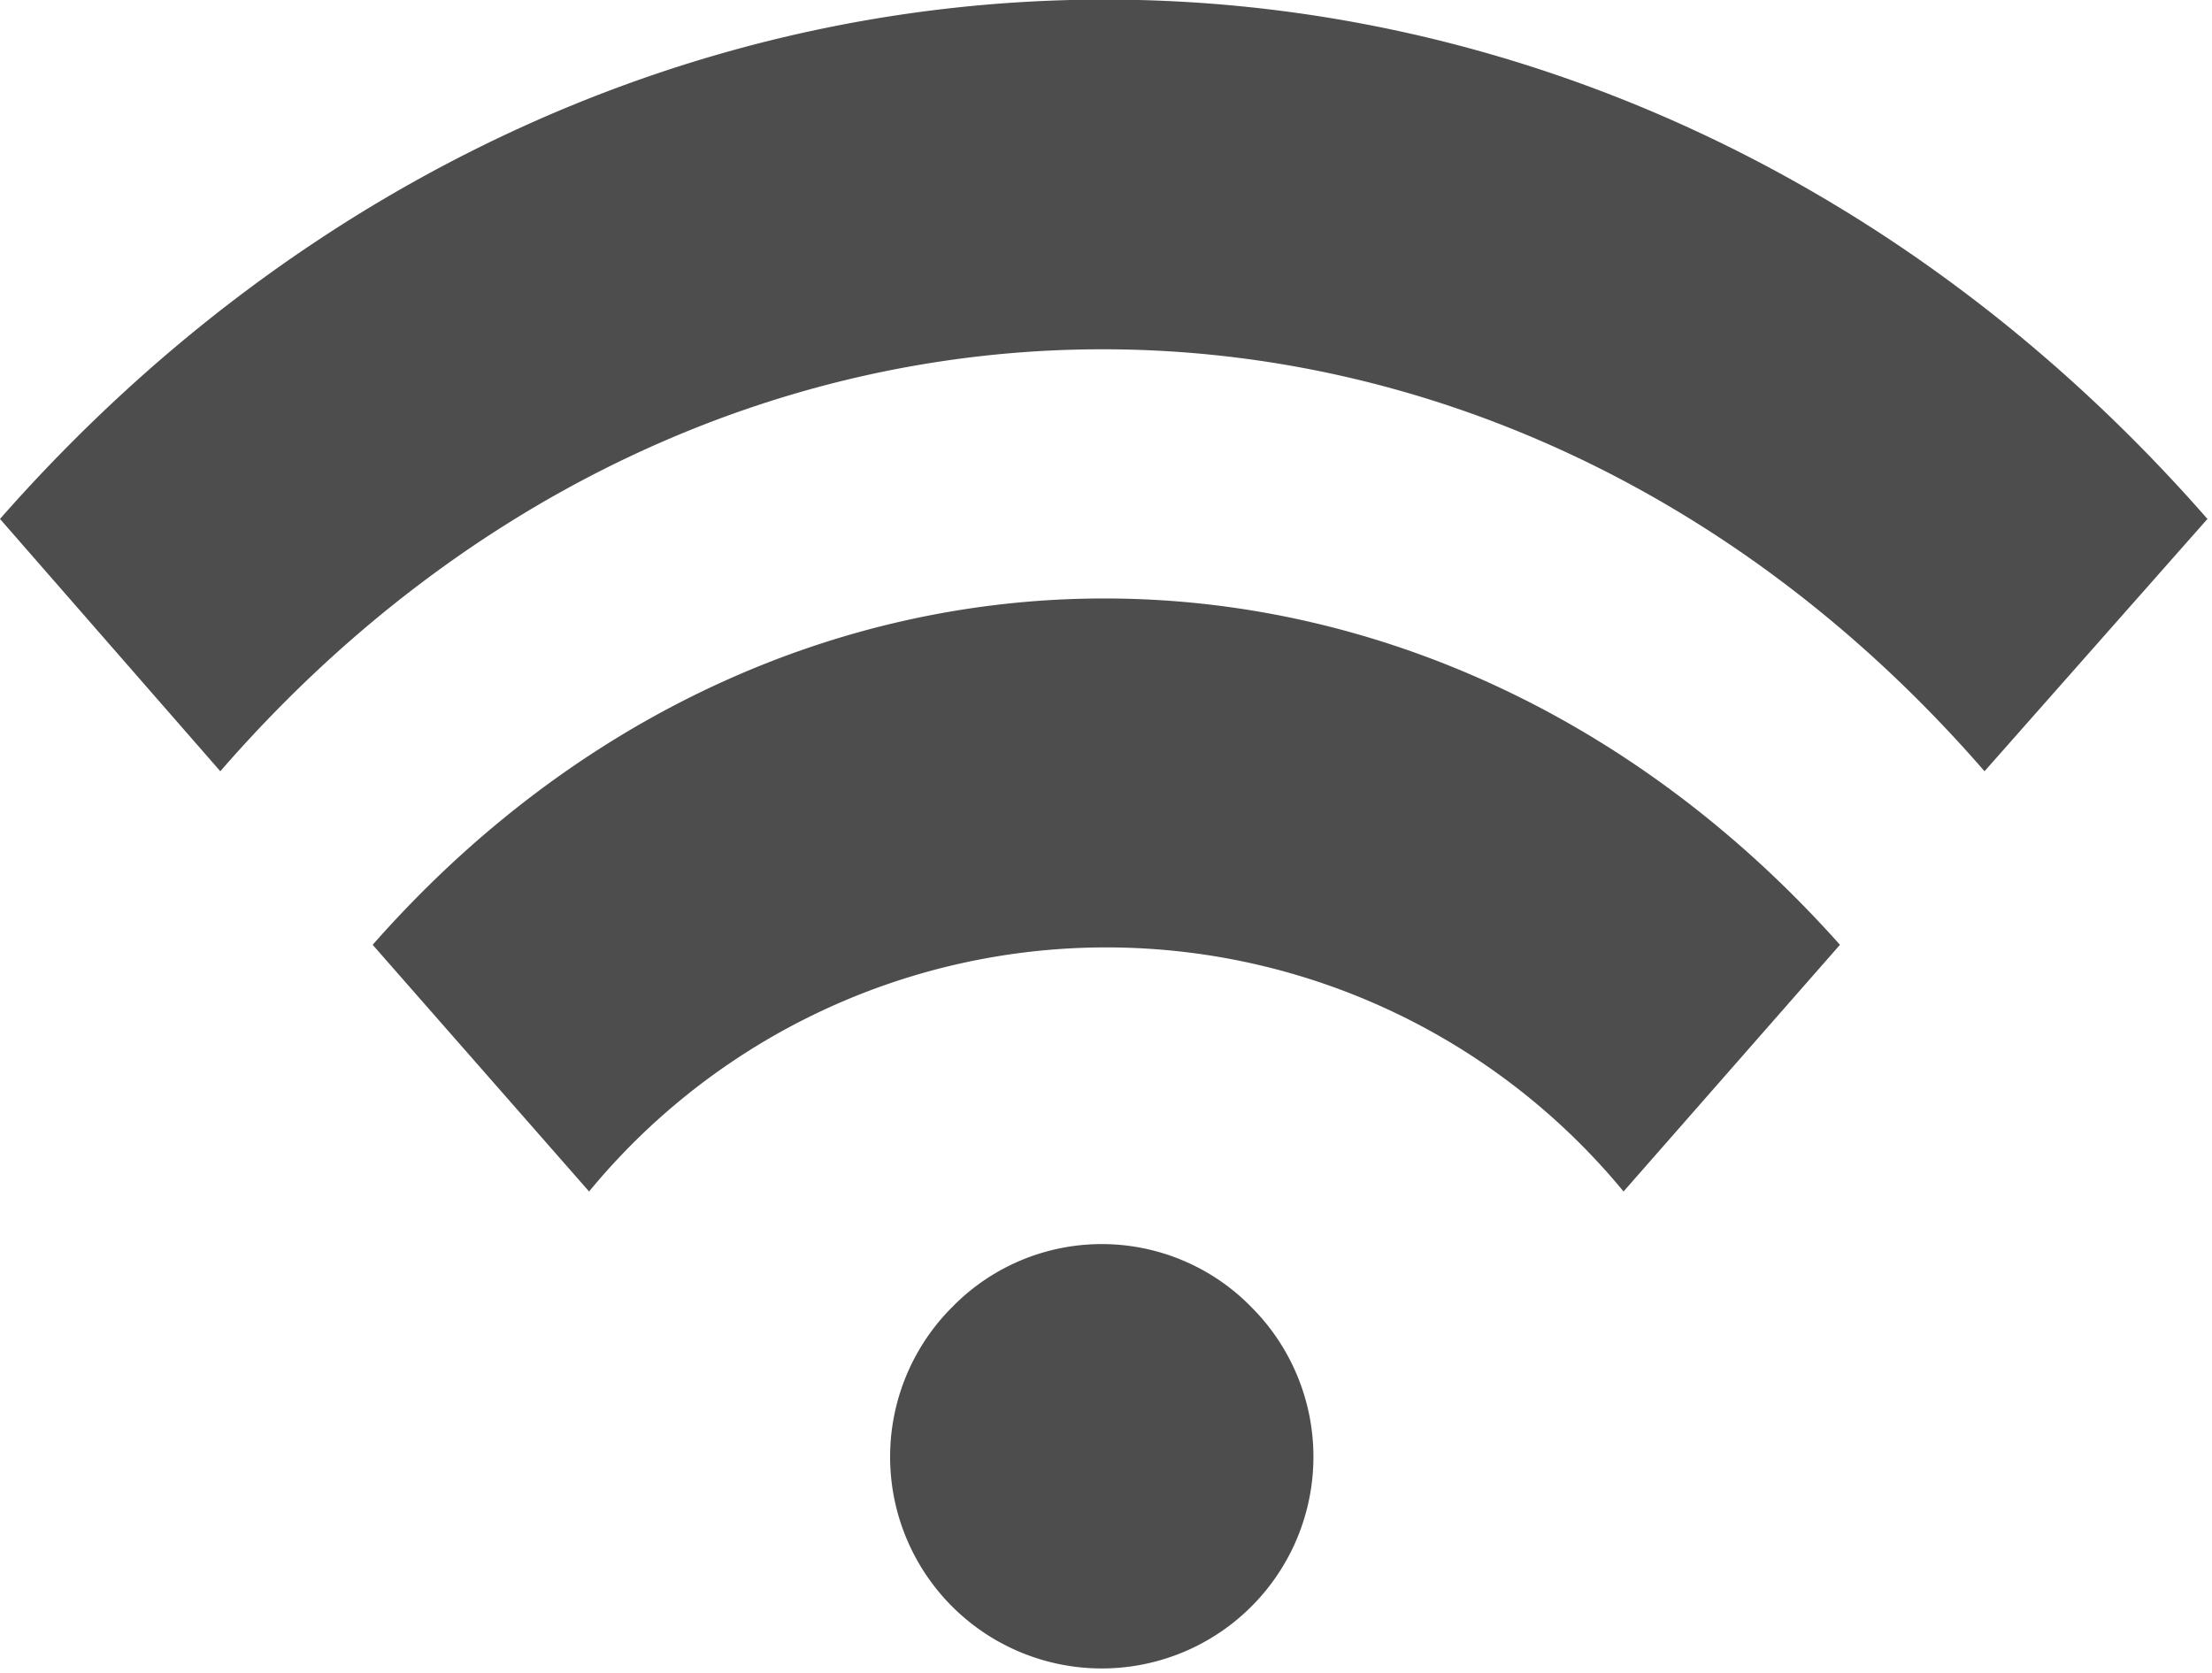
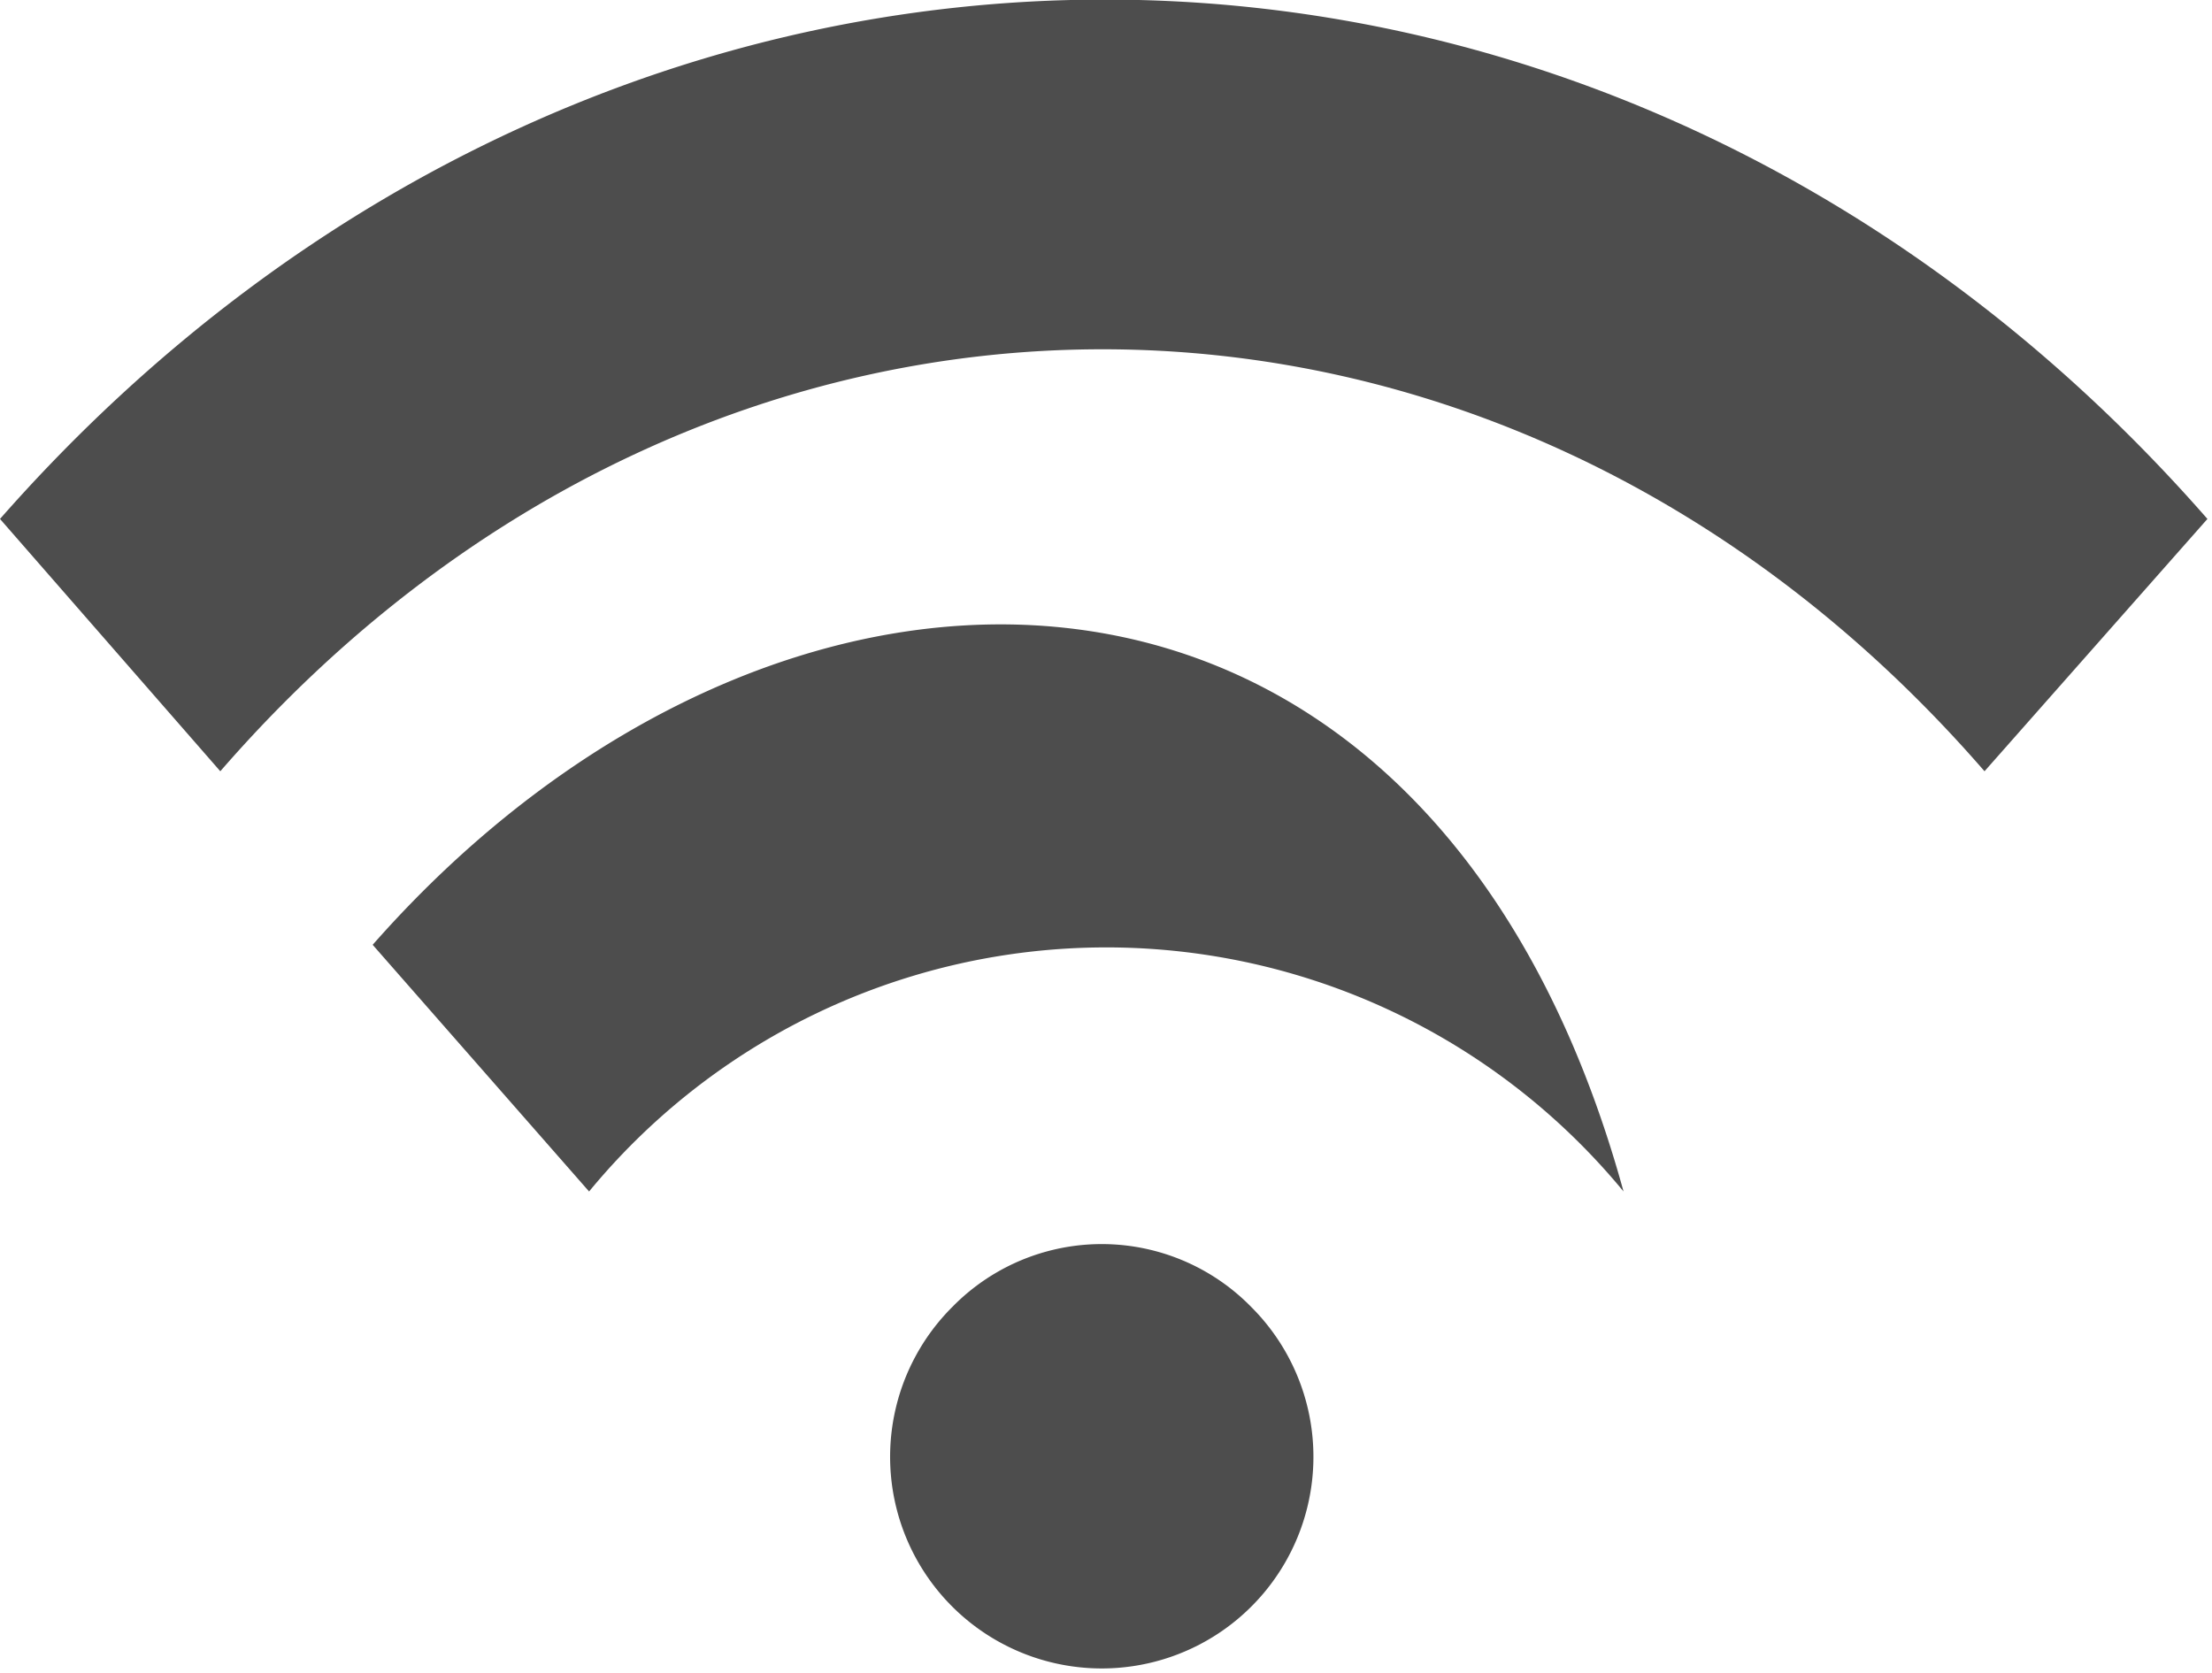
<svg xmlns="http://www.w3.org/2000/svg" class="icon" width="200px" height="151.26px" viewBox="0 0 1354 1024" version="1.1">
-   <path fill="#4d4d4d" d="M582.872 800.124a129.557 129.557 0 1 0 183.075 0 127.967 127.967 0 0 0-183.075 0M228.115 578.368l132.471 151.017a410.13 410.13 0 0 1 633.211 0l132.471-151.017C874.308 295.675 476.895 295.675 228.115 578.368M0 317.665l134.855 154.461c299.119-344.424 781.048-344.424 1079.903 0L1351.203 317.665c-370.918-423.907-978.43-423.907-1351.203 0" />
+   <path fill="#4d4d4d" d="M582.872 800.124a129.557 129.557 0 1 0 183.075 0 127.967 127.967 0 0 0-183.075 0M228.115 578.368l132.471 151.017a410.13 410.13 0 0 1 633.211 0C874.308 295.675 476.895 295.675 228.115 578.368M0 317.665l134.855 154.461c299.119-344.424 781.048-344.424 1079.903 0L1351.203 317.665c-370.918-423.907-978.43-423.907-1351.203 0" />
</svg>